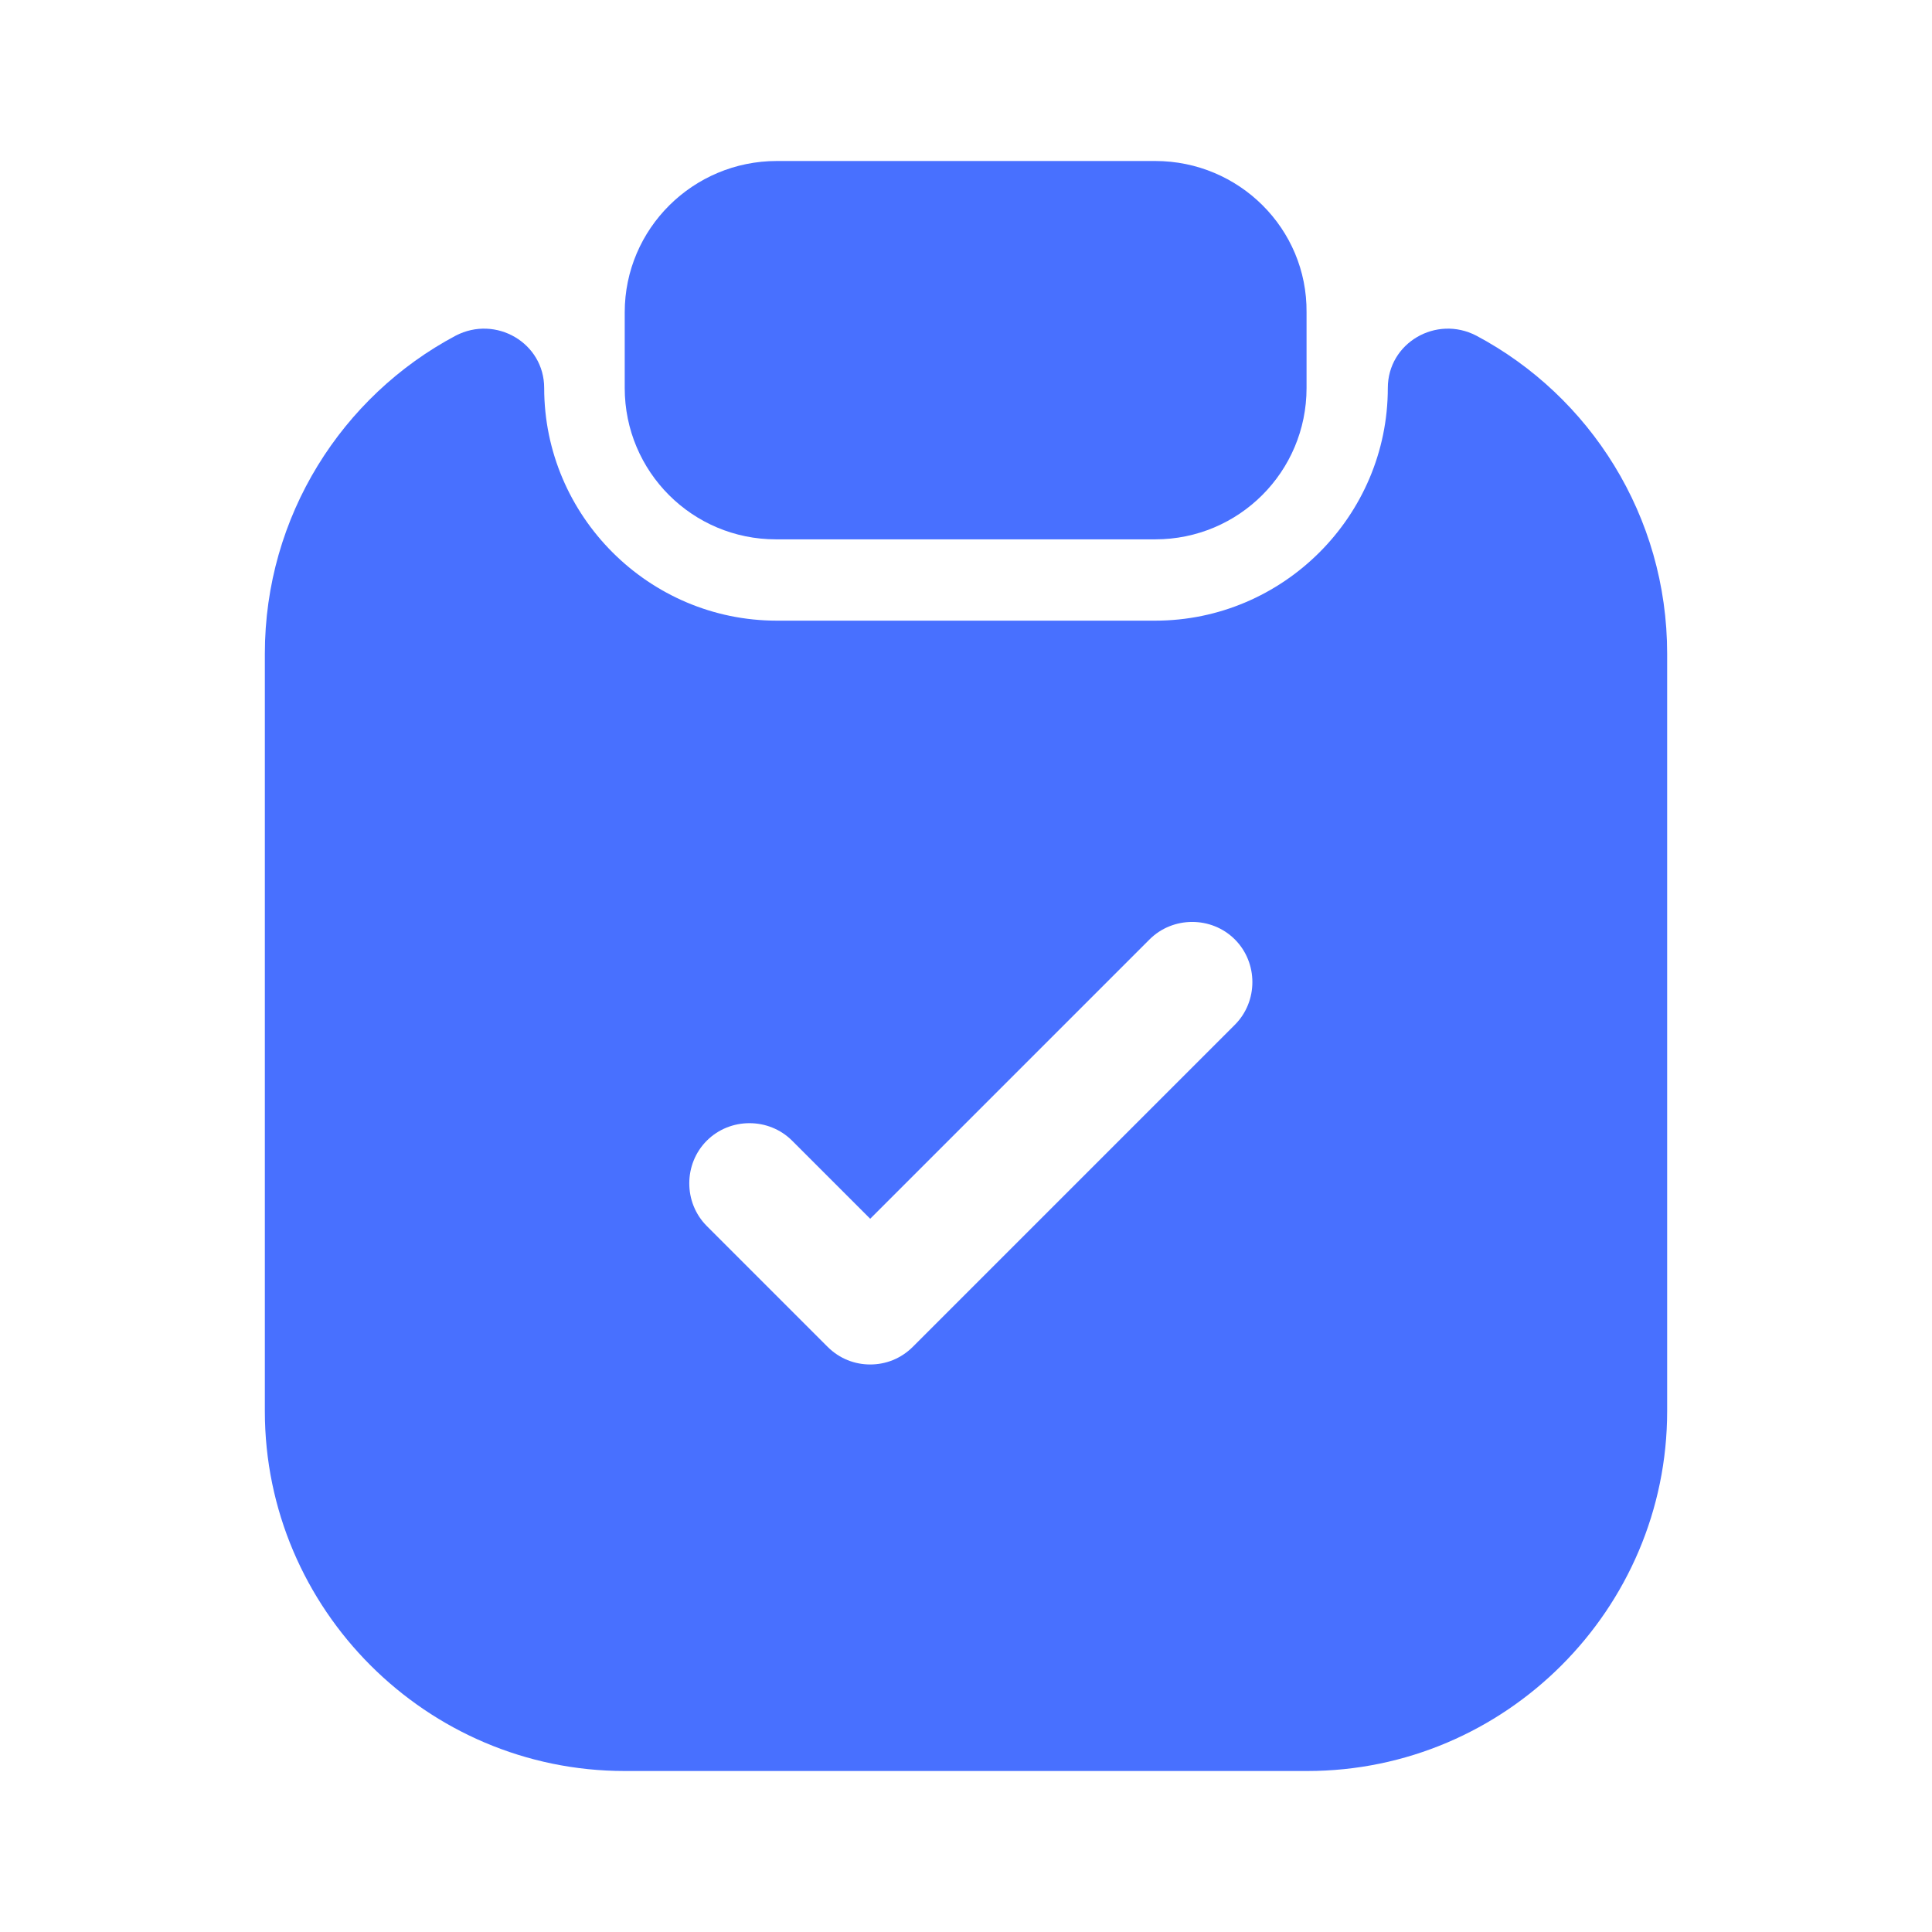
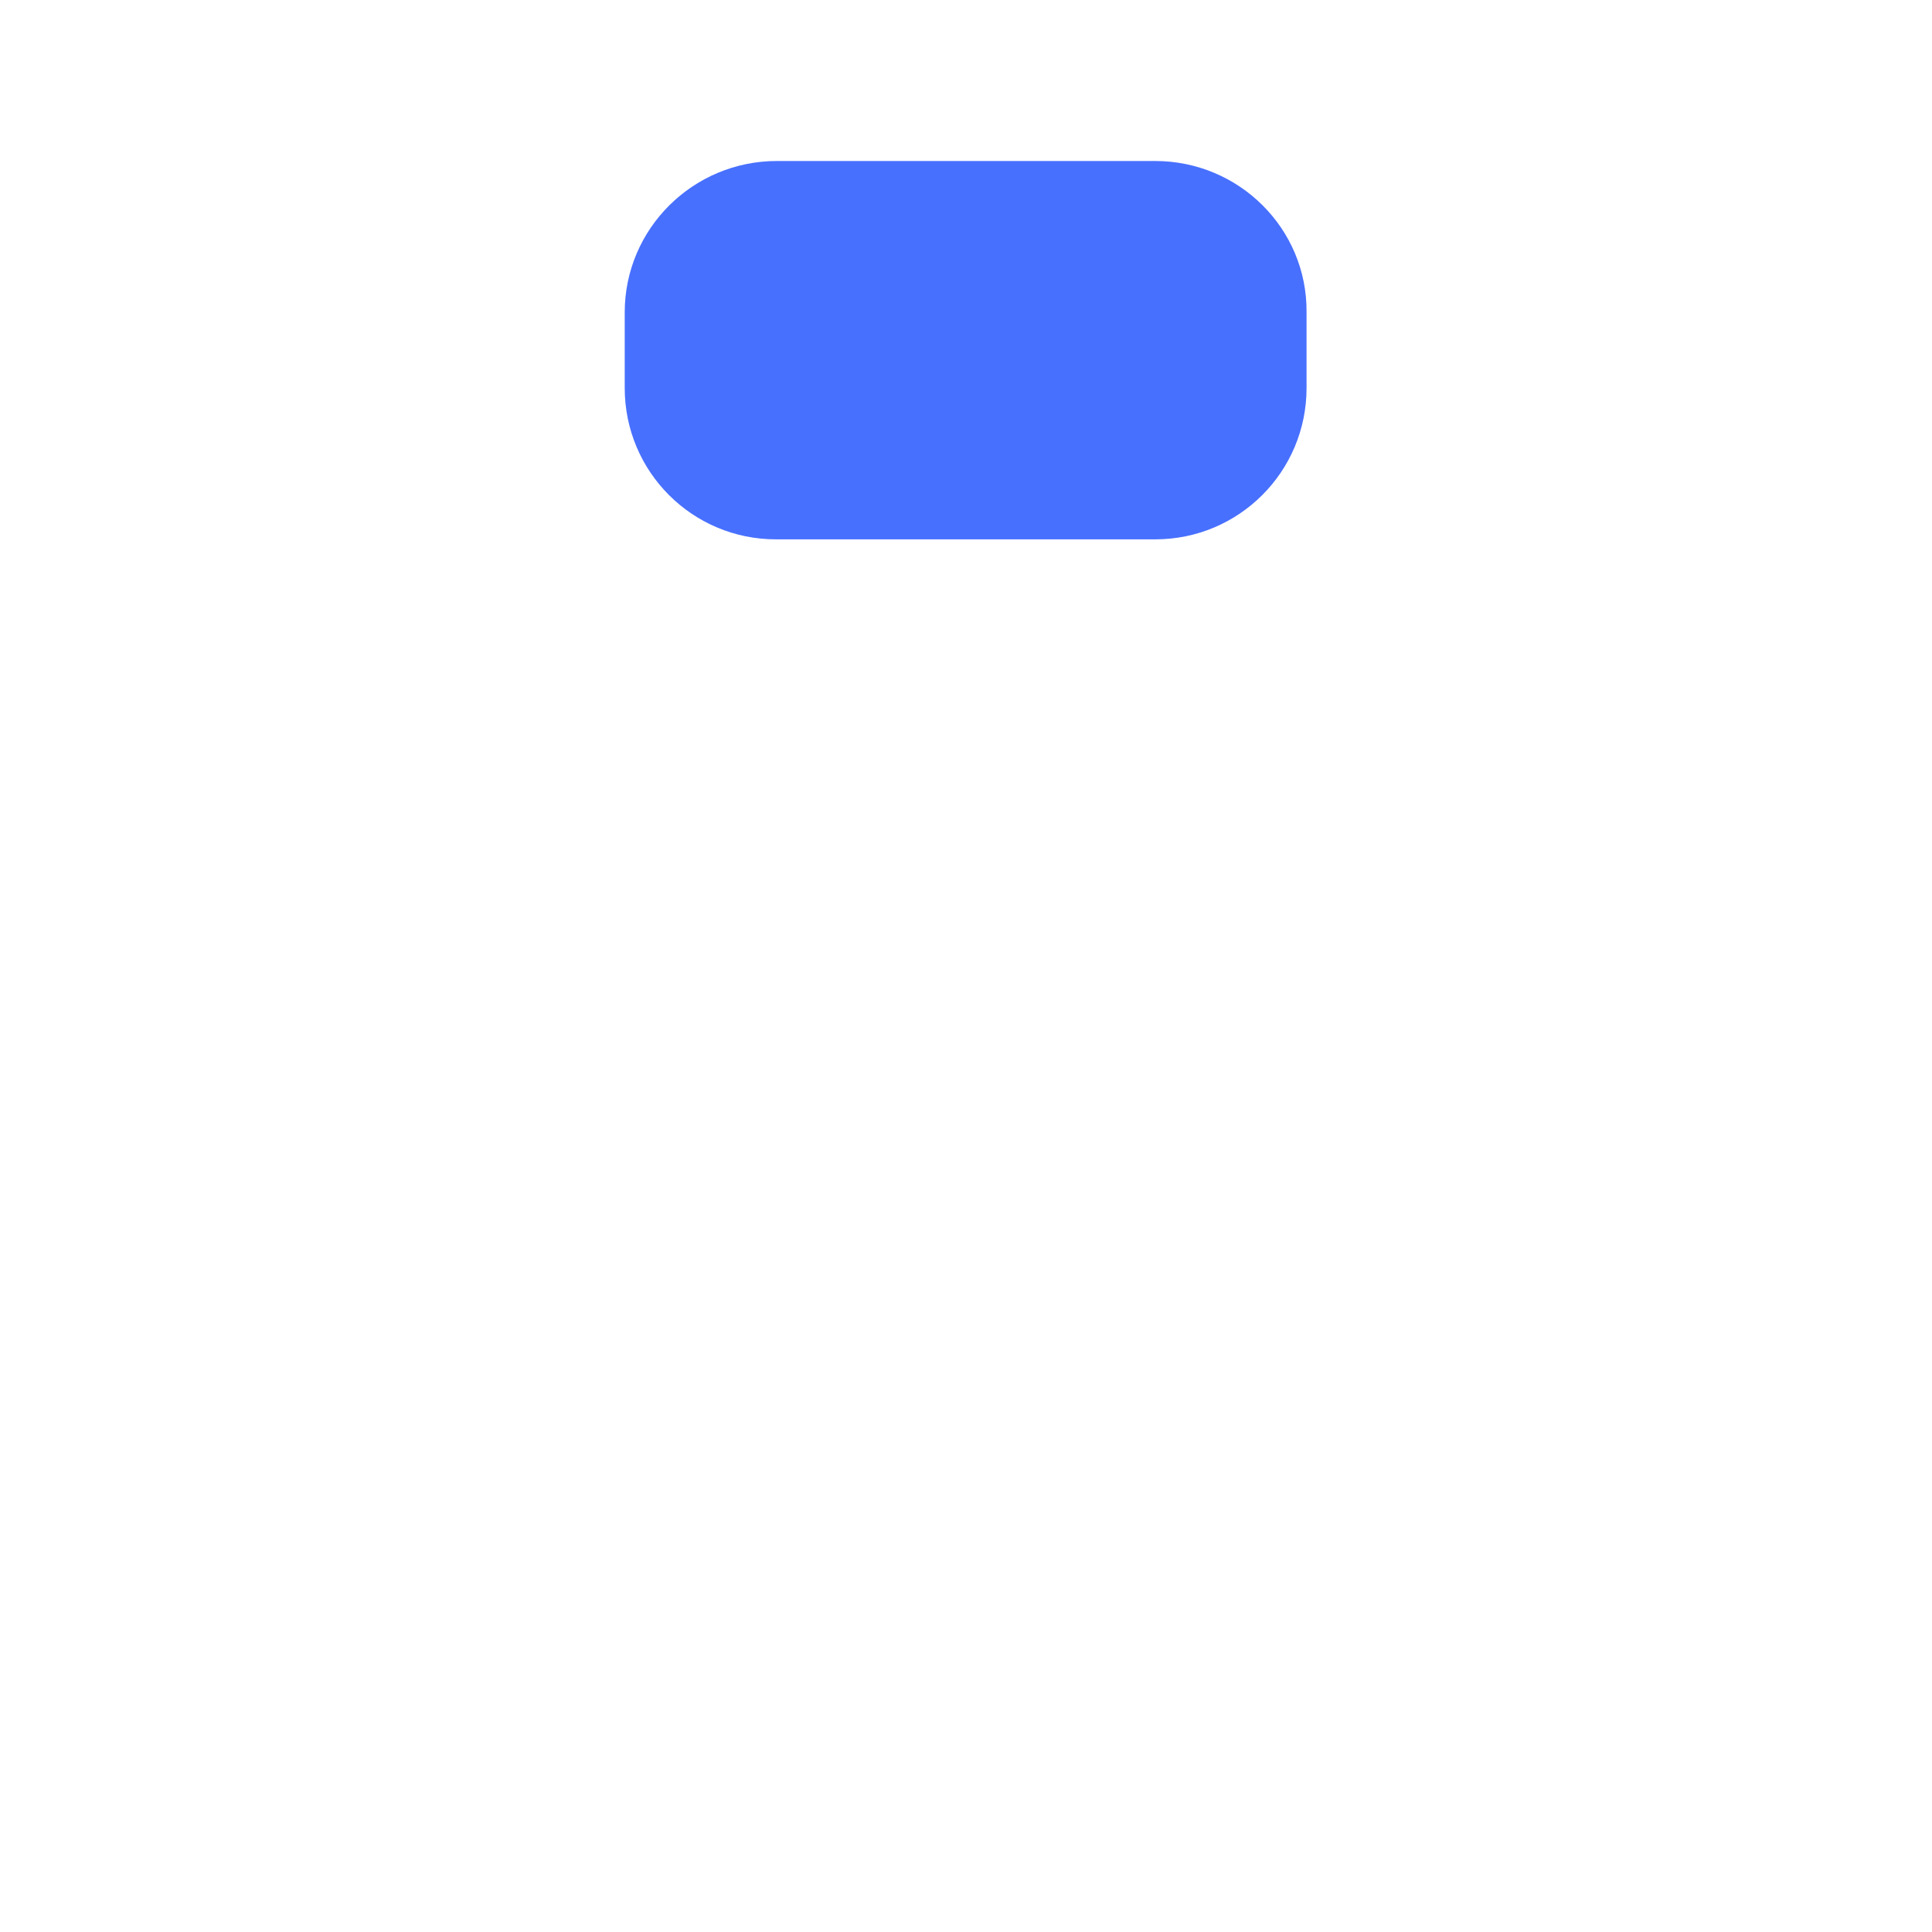
<svg xmlns="http://www.w3.org/2000/svg" width="48" height="48" viewBox="0 0 48 48" fill="none">
  <path d="M28.701 4H19.3C17.221 4 15.521 5.68 15.521 7.76V9.64C15.521 11.72 17.201 13.4 19.28 13.4H28.701C30.78 13.4 32.461 11.72 32.461 9.64V7.76C32.48 5.68 30.78 4 28.701 4Z" fill="#4870FF" />
-   <path d="M34.48 9.64C34.48 12.82 31.88 15.42 28.7 15.42H19.3C16.12 15.42 13.52 12.82 13.52 9.64C13.52 8.52 12.32 7.82 11.32 8.34C8.5 9.84 6.58 12.82 6.58 16.24V35.06C6.58 39.98 10.6 44 15.52 44H32.48C37.4 44 41.42 39.98 41.42 35.06V16.24C41.42 12.82 39.5 9.84 36.68 8.34C35.68 7.82 34.48 8.52 34.48 9.64ZM30.68 25.46L22.68 33.46C22.38 33.76 22 33.9 21.62 33.9C21.24 33.9 20.86 33.76 20.56 33.46L17.56 30.46C16.98 29.88 16.98 28.92 17.56 28.34C18.14 27.76 19.1 27.76 19.68 28.34L21.62 30.28L28.56 23.34C29.14 22.76 30.1 22.76 30.68 23.34C31.26 23.92 31.26 24.88 30.68 25.46Z" fill="#4870FF" />
</svg>